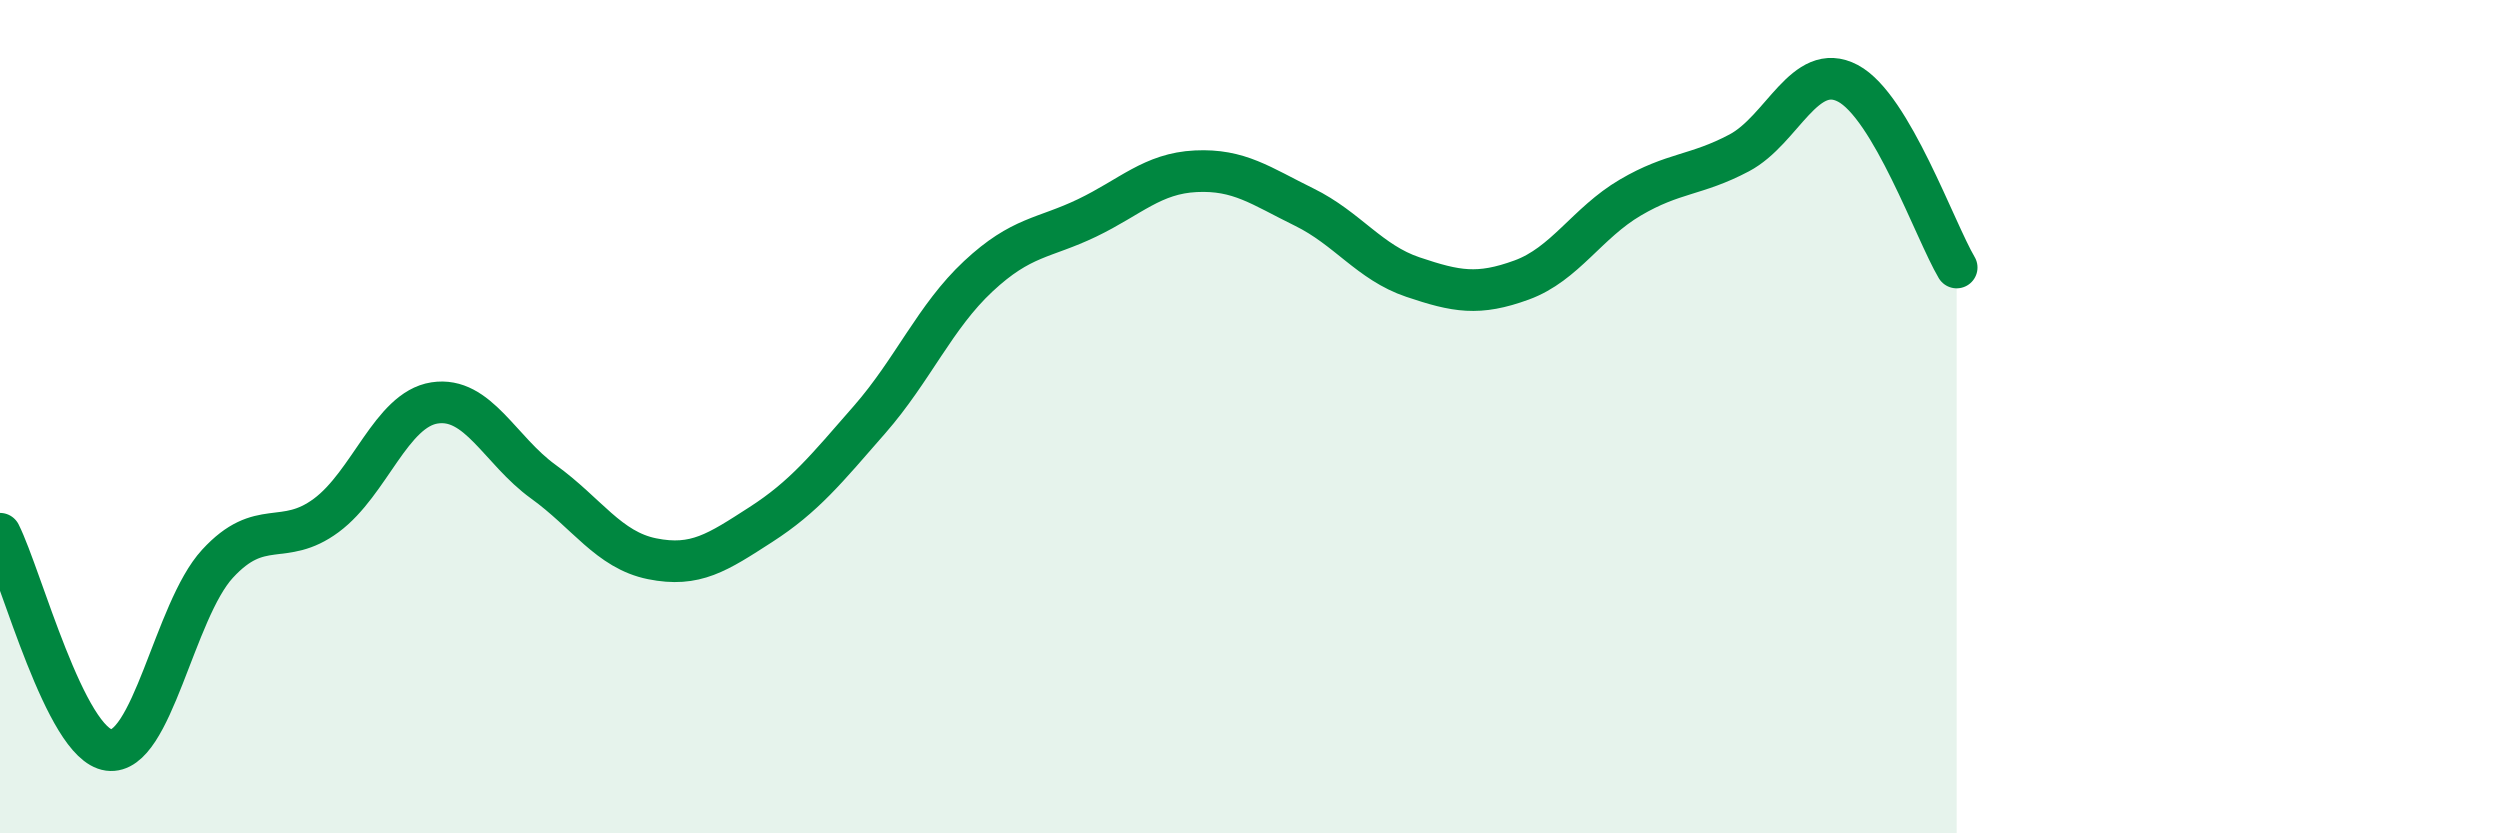
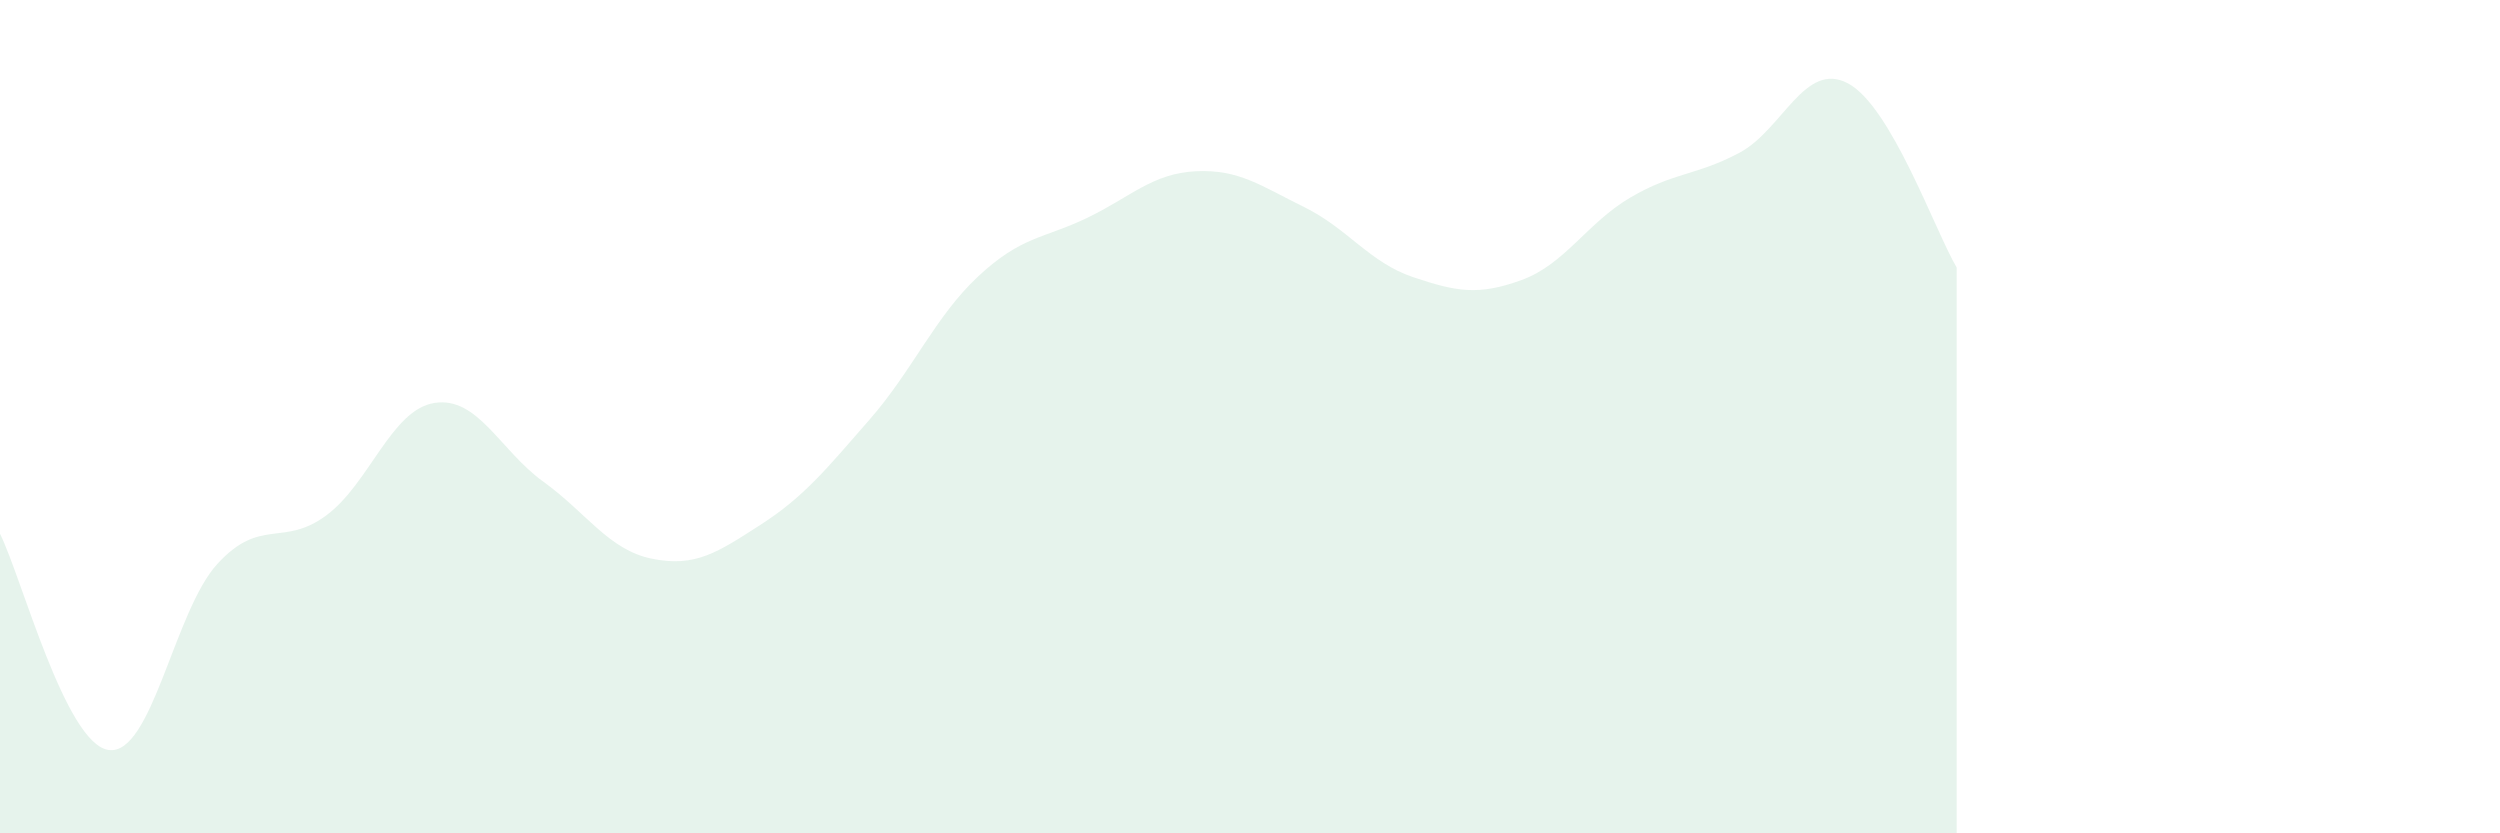
<svg xmlns="http://www.w3.org/2000/svg" width="60" height="20" viewBox="0 0 60 20">
  <path d="M 0,12.81 C 0.52,13.85 1.57,17.86 2.61,18 C 3.65,18.14 4.18,14.66 5.22,13.53 C 6.26,12.4 6.79,13.14 7.83,12.37 C 8.87,11.6 9.39,9.83 10.43,9.67 C 11.47,9.51 12,10.81 13.04,11.56 C 14.08,12.31 14.61,13.2 15.65,13.41 C 16.69,13.62 17.22,13.26 18.26,12.59 C 19.3,11.92 19.83,11.26 20.87,10.07 C 21.91,8.88 22.44,7.6 23.48,6.63 C 24.52,5.66 25.05,5.73 26.09,5.23 C 27.13,4.73 27.66,4.16 28.7,4.11 C 29.74,4.06 30.26,4.46 31.3,4.97 C 32.34,5.48 32.87,6.3 33.91,6.65 C 34.95,7 35.48,7.1 36.52,6.72 C 37.56,6.34 38.09,5.35 39.13,4.74 C 40.17,4.13 40.7,4.22 41.74,3.67 C 42.78,3.12 43.31,1.45 44.35,2 C 45.39,2.55 46.44,5.54 46.96,6.42L46.96 20L0 20Z" fill="#008740" opacity="0.1" stroke-linecap="round" stroke-linejoin="round" />
-   <path d="M 0,12.81 C 0.52,13.85 1.57,17.86 2.61,18 C 3.65,18.14 4.18,14.66 5.22,13.53 C 6.26,12.4 6.79,13.14 7.83,12.37 C 8.87,11.6 9.39,9.83 10.43,9.67 C 11.47,9.51 12,10.81 13.04,11.56 C 14.08,12.31 14.61,13.2 15.65,13.41 C 16.69,13.62 17.22,13.26 18.26,12.59 C 19.3,11.92 19.83,11.26 20.87,10.07 C 21.91,8.88 22.44,7.6 23.48,6.63 C 24.52,5.66 25.05,5.73 26.09,5.23 C 27.13,4.73 27.66,4.16 28.7,4.11 C 29.74,4.06 30.26,4.46 31.3,4.97 C 32.34,5.48 32.87,6.3 33.91,6.65 C 34.95,7 35.48,7.1 36.52,6.72 C 37.56,6.34 38.09,5.35 39.13,4.74 C 40.17,4.13 40.7,4.22 41.74,3.67 C 42.78,3.12 43.31,1.45 44.35,2 C 45.39,2.55 46.44,5.54 46.96,6.42" stroke="#008740" stroke-width="1" fill="none" stroke-linecap="round" stroke-linejoin="round" />
</svg>